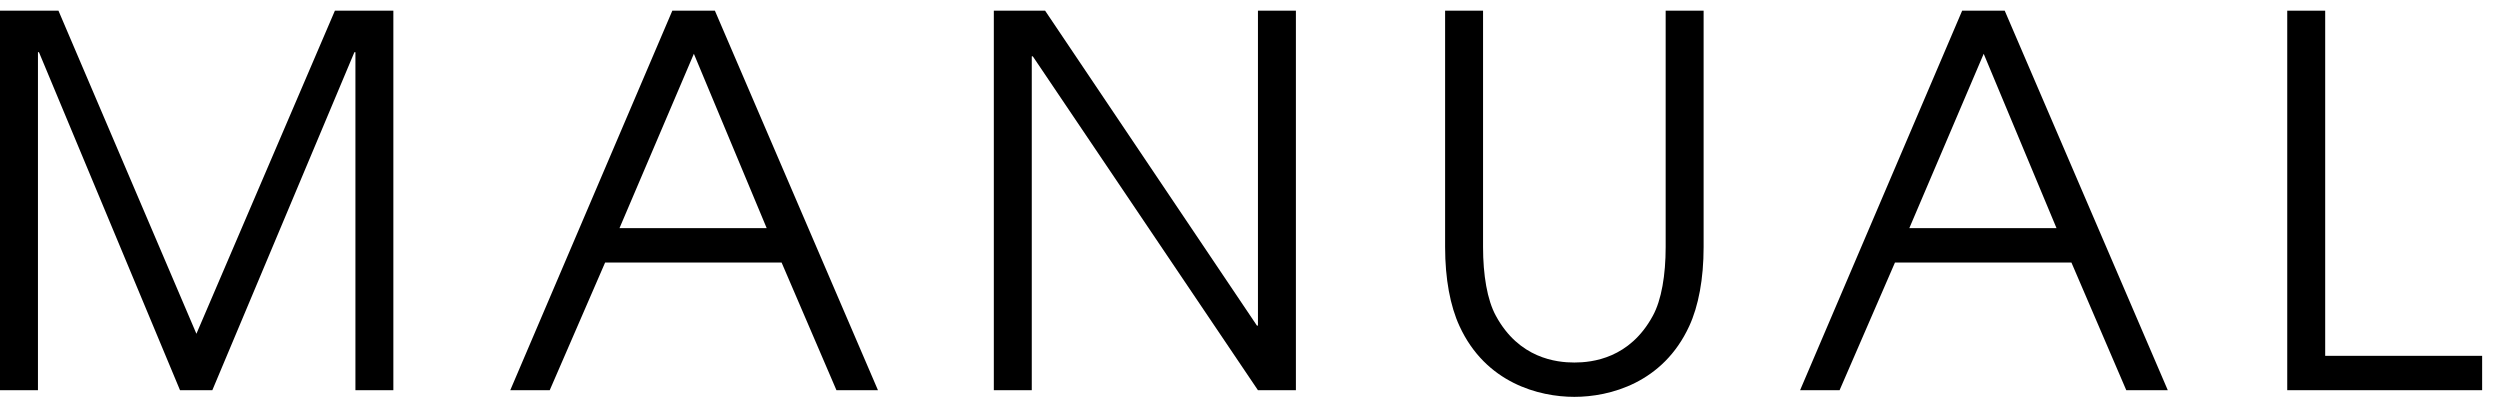
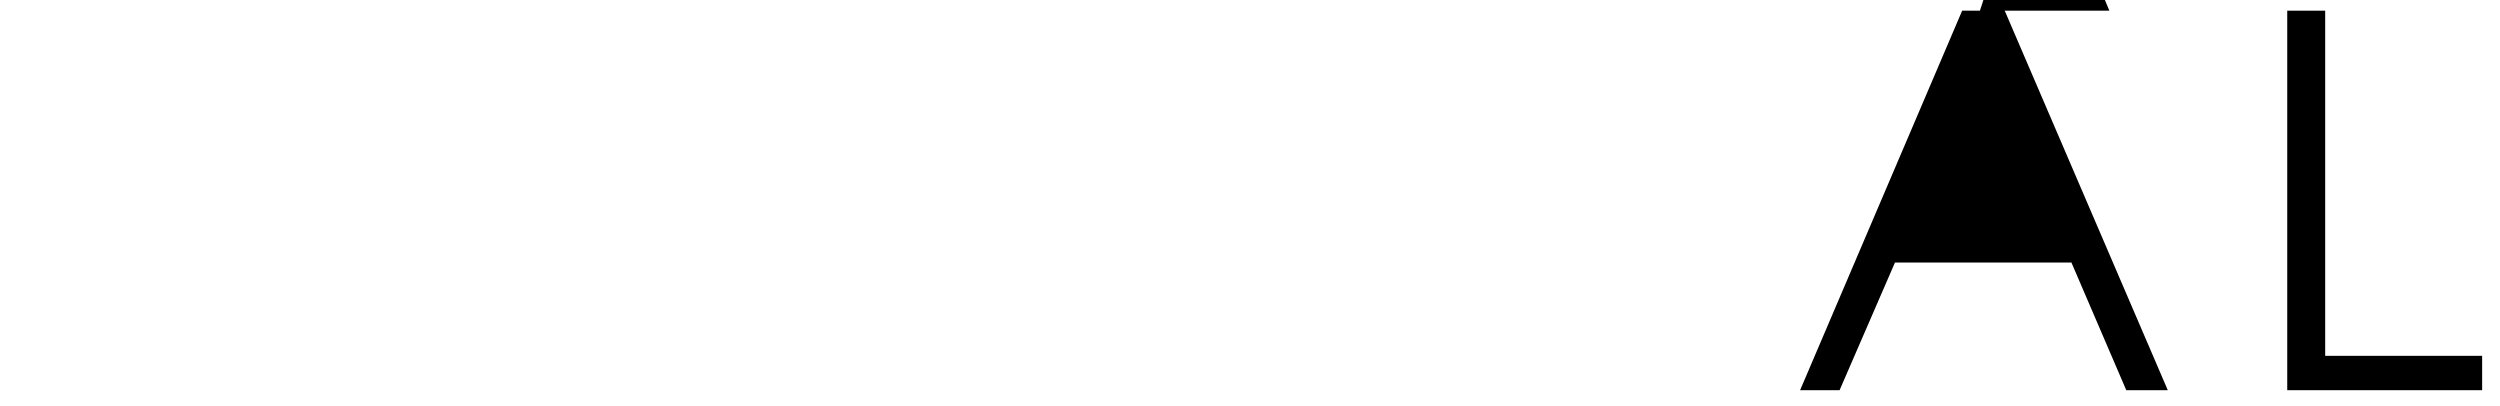
<svg xmlns="http://www.w3.org/2000/svg" version="1.1" id="レイヤー_1" x="0px" y="0px" width="117px" height="19px" viewBox="0 0 117 19" enable-background="new 0 0 117 19" xml:space="preserve">
  <g>
-     <path d="M0,0.5h2.736l6.456,15.121L15.673,0.5h2.736v17.762h-1.775V2.444h-0.049L9.937,18.262H8.425L1.824,2.444H1.776v15.817H0   V0.5z" />
-     <path d="M31.465,0.5h1.992l7.632,17.762h-1.943l-2.568-5.977H28.32l-2.593,5.977H23.88L31.465,0.5z M28.992,10.677h6.889   l-3.408-8.16L28.992,10.677z" />
-     <path d="M46.511,0.5h2.4l9.913,14.737h0.048V0.5h1.776v17.762h-1.776L48.335,2.636h-0.048v15.626h-1.776V0.5z" />
-     <path d="M69.407,0.5v11.065c0,1.296,0.192,2.472,0.601,3.216c1.08,1.992,2.832,2.185,3.672,2.185s2.592-0.192,3.672-2.185   c0.408-0.744,0.601-1.92,0.601-3.216V0.5h1.776v11.065c0,1.487-0.24,2.76-0.672,3.695c-1.225,2.664-3.721,3.313-5.377,3.313   s-4.152-0.648-5.376-3.313c-0.433-0.936-0.673-2.208-0.673-3.695V0.5H69.407z" />
-     <path d="M91.829,0.5h1.992l7.632,17.762H99.51l-2.568-5.977h-8.257l-2.593,5.977h-1.848L91.829,0.5z M89.356,10.677h6.889   l-3.408-8.16L89.356,10.677z" />
+     <path d="M91.829,0.5h1.992l7.632,17.762H99.51l-2.568-5.977h-8.257l-2.593,5.977h-1.848L91.829,0.5z h6.889   l-3.408-8.16L89.356,10.677z" />
    <path d="M107.043,0.5h1.776v16.153h7.345v1.608h-9.121V0.5z" />
  </g>
</svg>